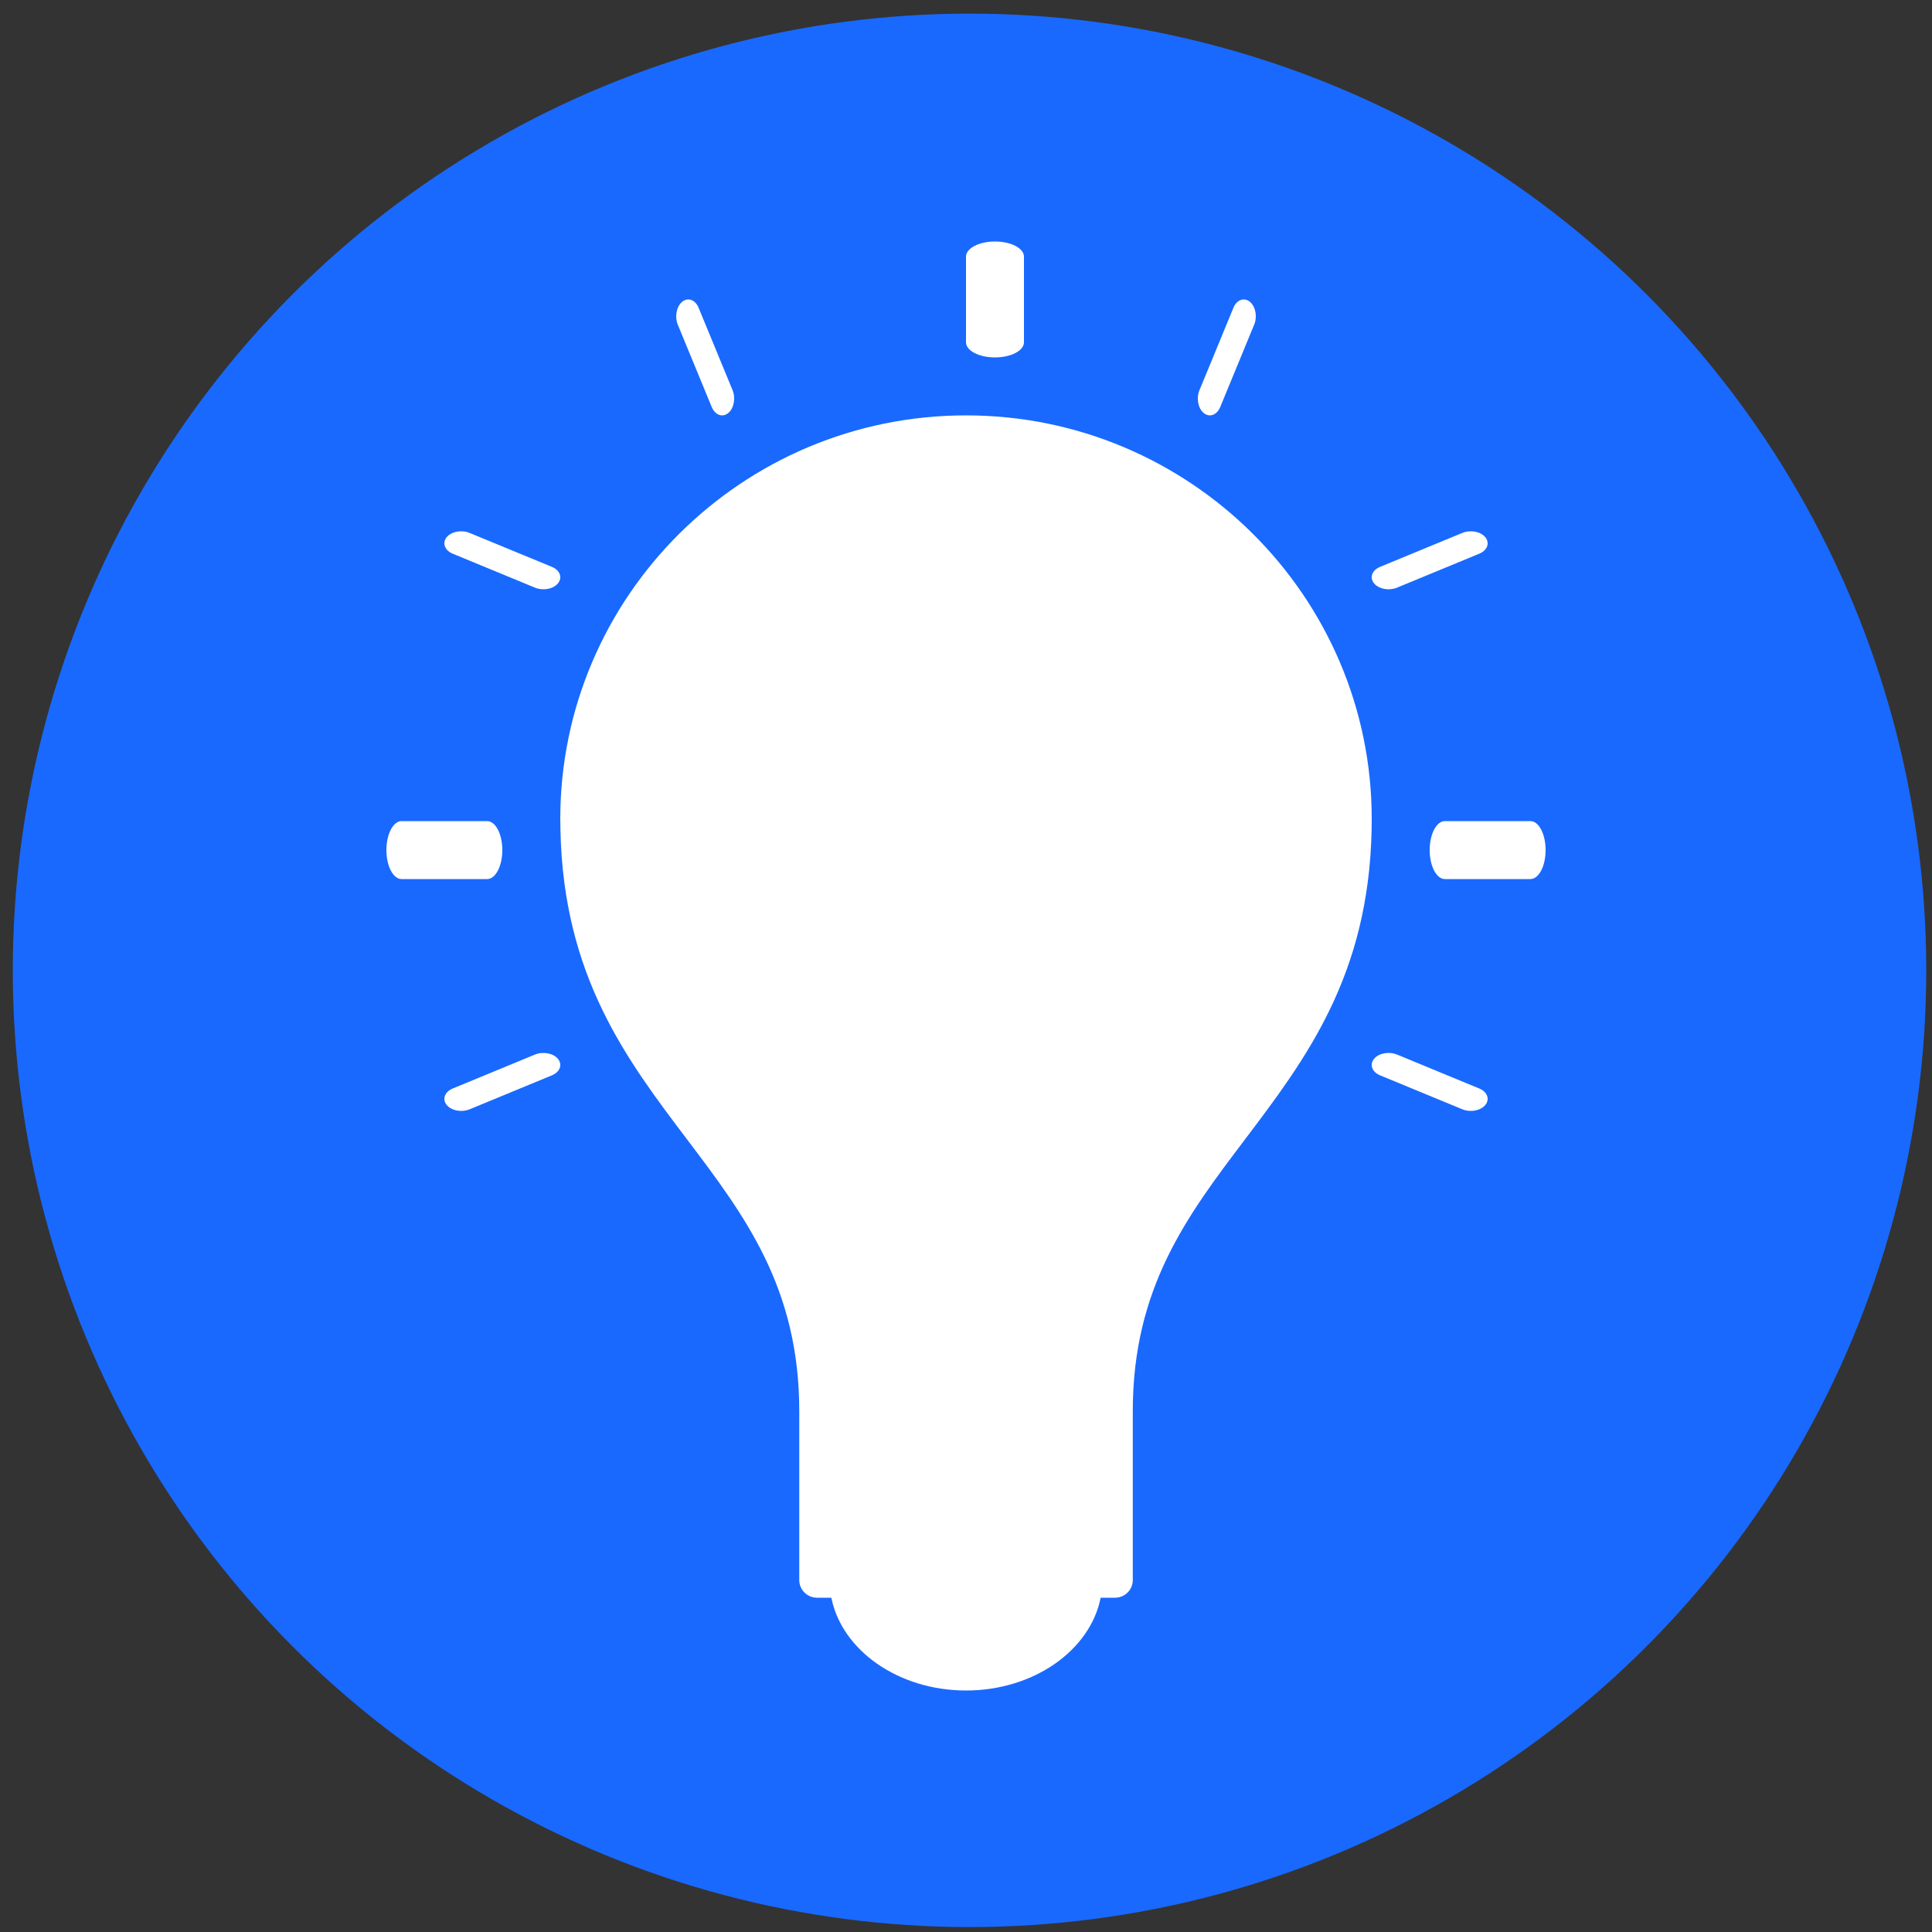
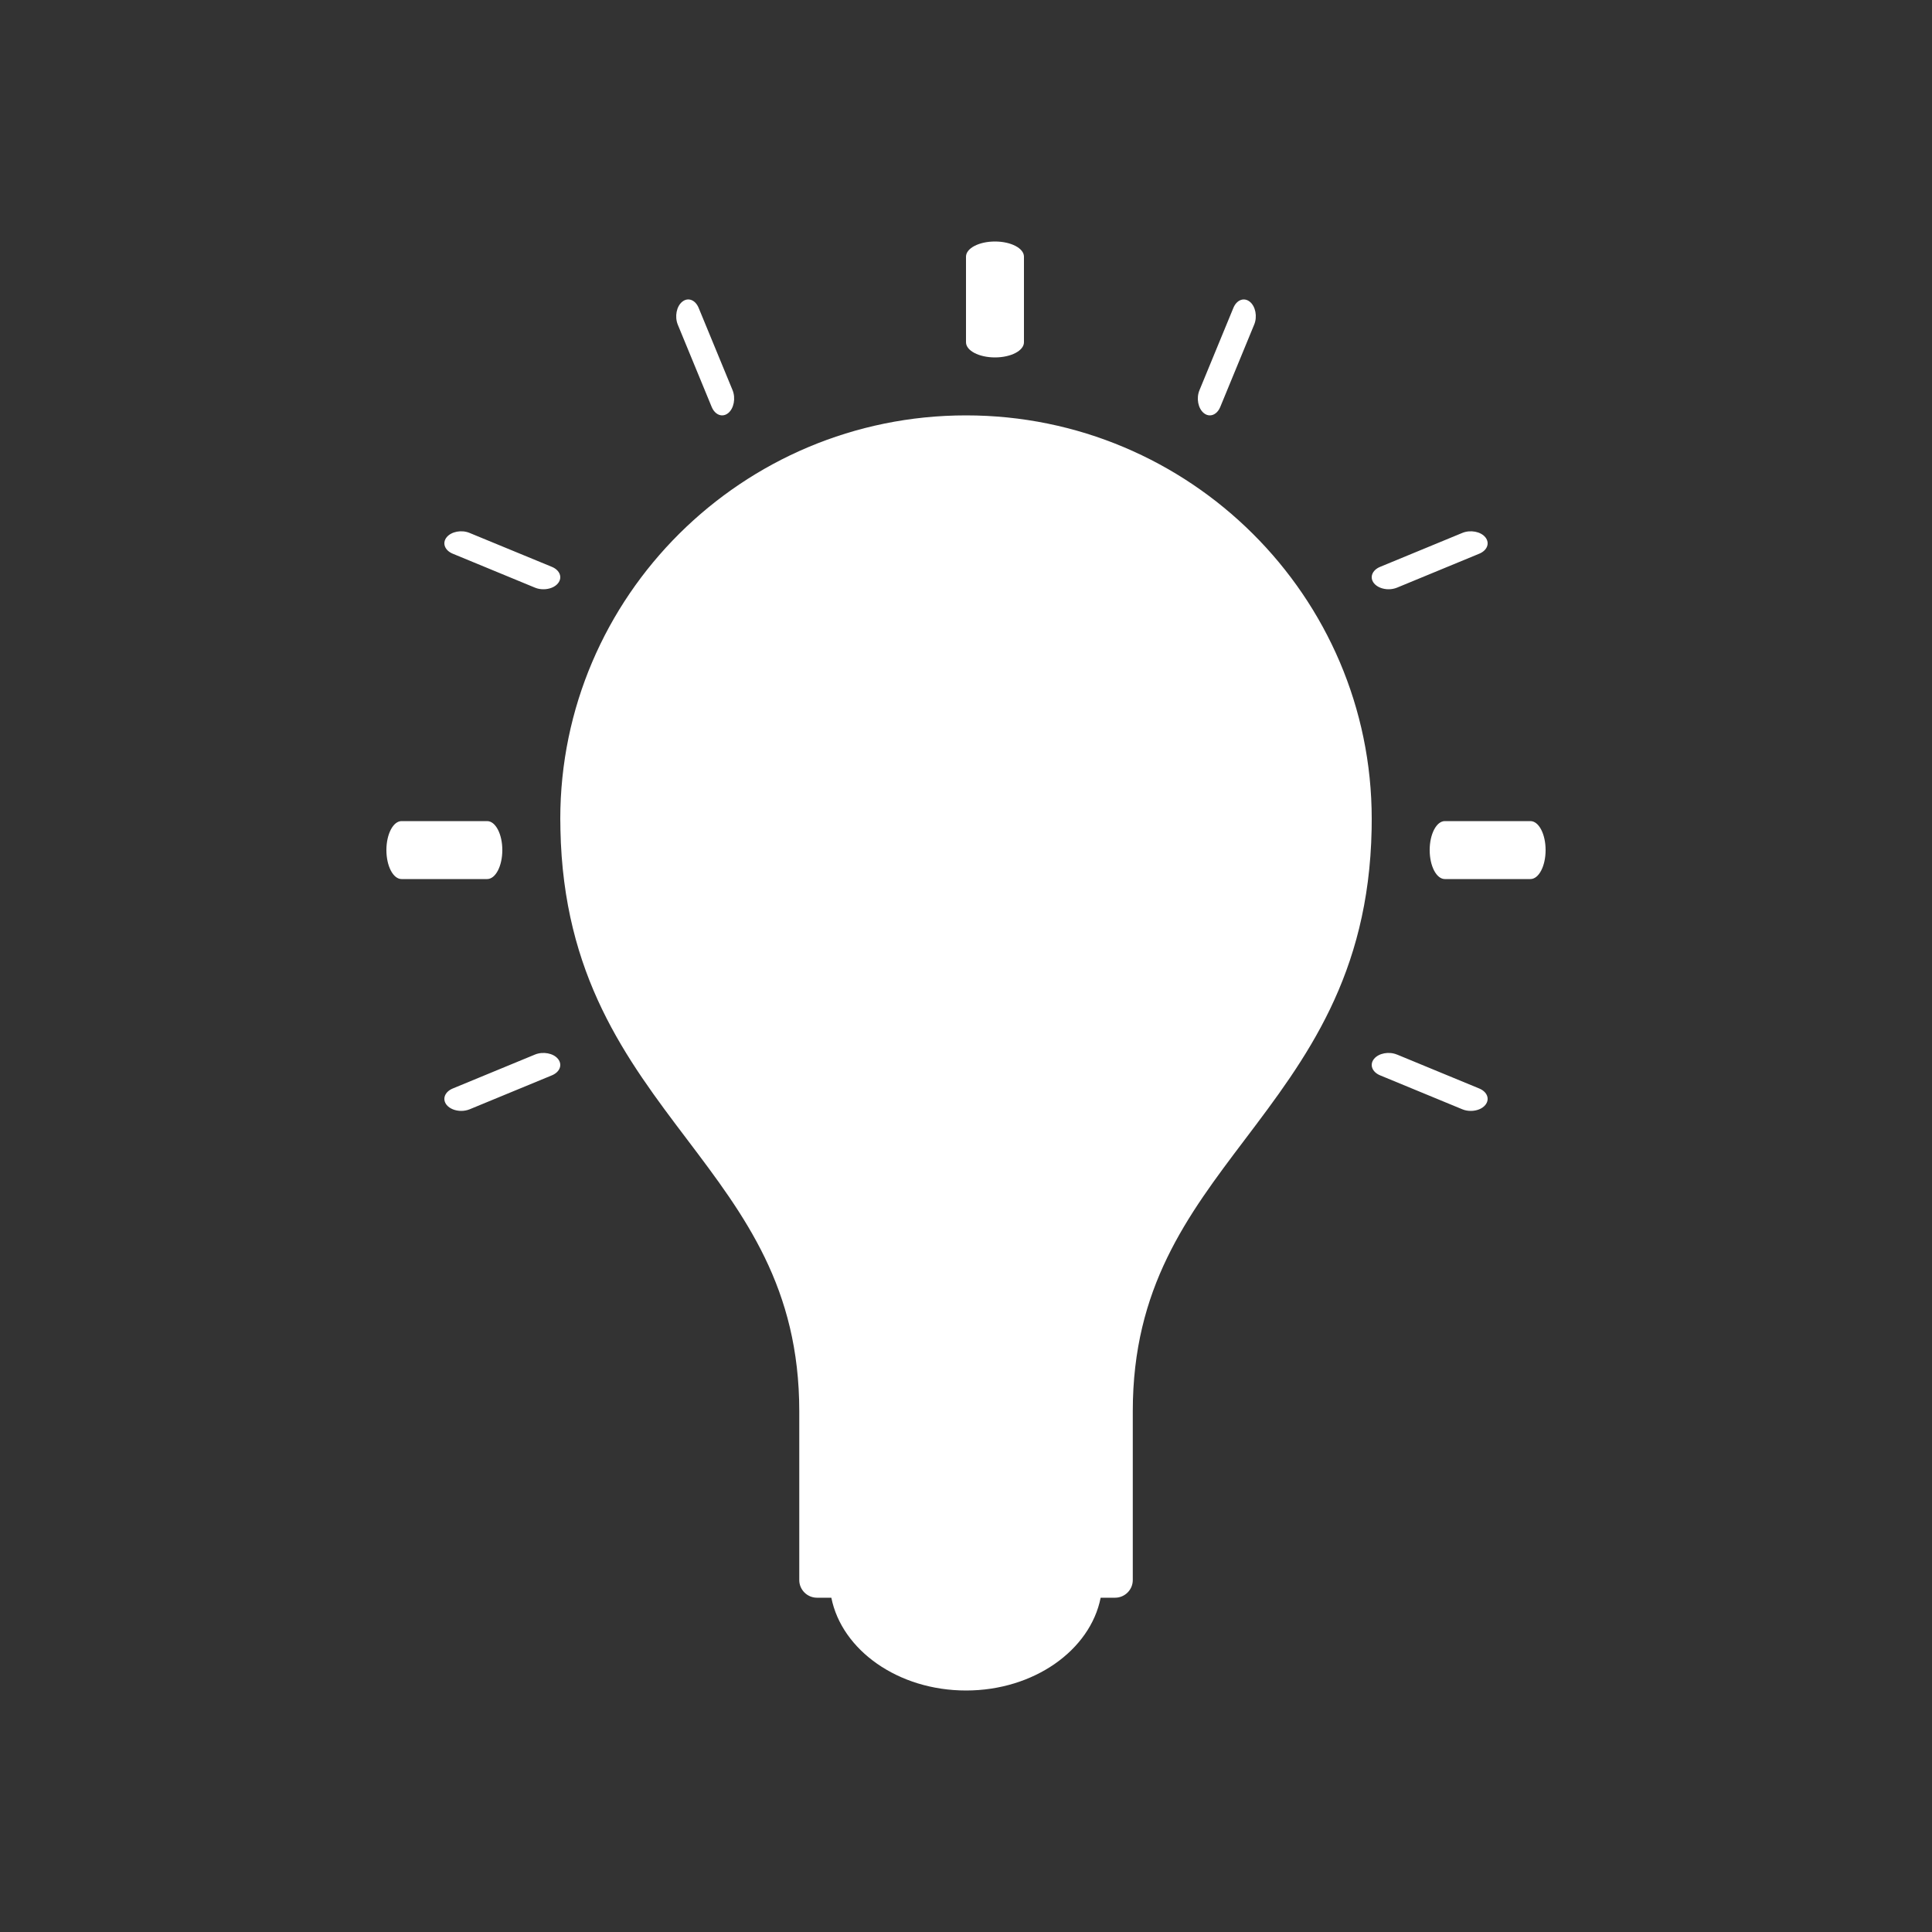
<svg xmlns="http://www.w3.org/2000/svg" width="40" height="40" viewBox="0 0 40 40">
  <rect x="0" y="0" width="40" height="40" fill="#333333" stroke="none" />
  <g fill="none" fill-rule="evenodd">
    <g fill-rule="nonzero">
      <g>
        <g transform="translate(-51 -163) translate(51 161) translate(0 2)">
-           <circle cx="20.073" cy="20.09" r="19.808" fill="#1969FF" />
          <g fill="#FFF">
            <path d="M20.397 12.165l.001-.098.002-.112c0-4.607-3.769-8.355-8.401-8.355C7.368 3.6 3.6 7.348 3.6 11.955c0 .074 0 .148.002.217.06 3.031 1.364 4.755 2.625 6.422 1.193 1.577 2.32 3.068 2.32 5.623v3.497c0 .201.165.365.367.365h.298C9.428 29.166 10.595 30 11.999 30s2.572-.834 2.789-1.921h.297c.202 0 .367-.164.367-.365v-3.496c0-2.556 1.127-4.046 2.32-5.624 1.262-1.667 2.565-3.39 2.625-6.422v-.007zM11.4 2.4c.331 0 .6-.14.6-.314V.314C12 .14 11.731 0 11.4 0c-.331 0-.6.14-.6.314v1.772c0 .174.269.314.6.314zM6.736 3.426c.046.112.13.174.216.174.042 0 .085-.015.124-.047.119-.096.16-.309.09-.475l-.702-1.704c-.069-.167-.22-.223-.34-.127-.119.096-.16.309-.09.475l.702 1.704zM1.374 6.464l1.703.703c.055.022.115.033.174.033.12 0 .238-.045.302-.124.096-.12.04-.271-.127-.34l-1.703-.703c-.167-.068-.38-.028-.476.091-.096.12-.04.271.127.34zM2.4 12.6c0-.331-.14-.6-.314-.6H.314C.14 12 0 12.269 0 12.6c0 .331.14.6.314.6h1.772c.174 0 .314-.269.314-.6zM3.077 16.833l-1.703.703c-.167.069-.223.221-.127.34.064.08.181.124.302.124.059 0 .119-.01.174-.033l1.703-.703c.167-.069.223-.221.127-.34-.096-.119-.31-.16-.476-.09zM16.925 3.554c.039.031.082.046.124.046.086 0 .17-.063.216-.174l.702-1.704c.068-.167.027-.38-.092-.475-.12-.097-.271-.04-.34.128l-.702 1.703c-.068.167-.027.38.092.476zM20.749 7.2c.059 0 .119-.01.174-.033l1.703-.703c.167-.069.223-.221.127-.34-.096-.119-.309-.16-.476-.09l-1.703.702c-.167.069-.223.221-.127.34.064.08.181.124.302.124zM23.686 12h-1.772c-.174 0-.314.269-.314.6 0 .331.14.6.314.6h1.772c.174 0 .314-.269.314-.6 0-.331-.14-.6-.314-.6zM22.626 17.536l-1.703-.703c-.167-.068-.38-.028-.476.091-.096.119-.04.271.127.34l1.703.703c.055.022.115.033.174.033.12 0 .238-.045.302-.124.096-.119.04-.271-.127-.34z" transform="matrix(-1 0 0 1 32 5)" />
          </g>
        </g>
      </g>
    </g>
  </g>
</svg>